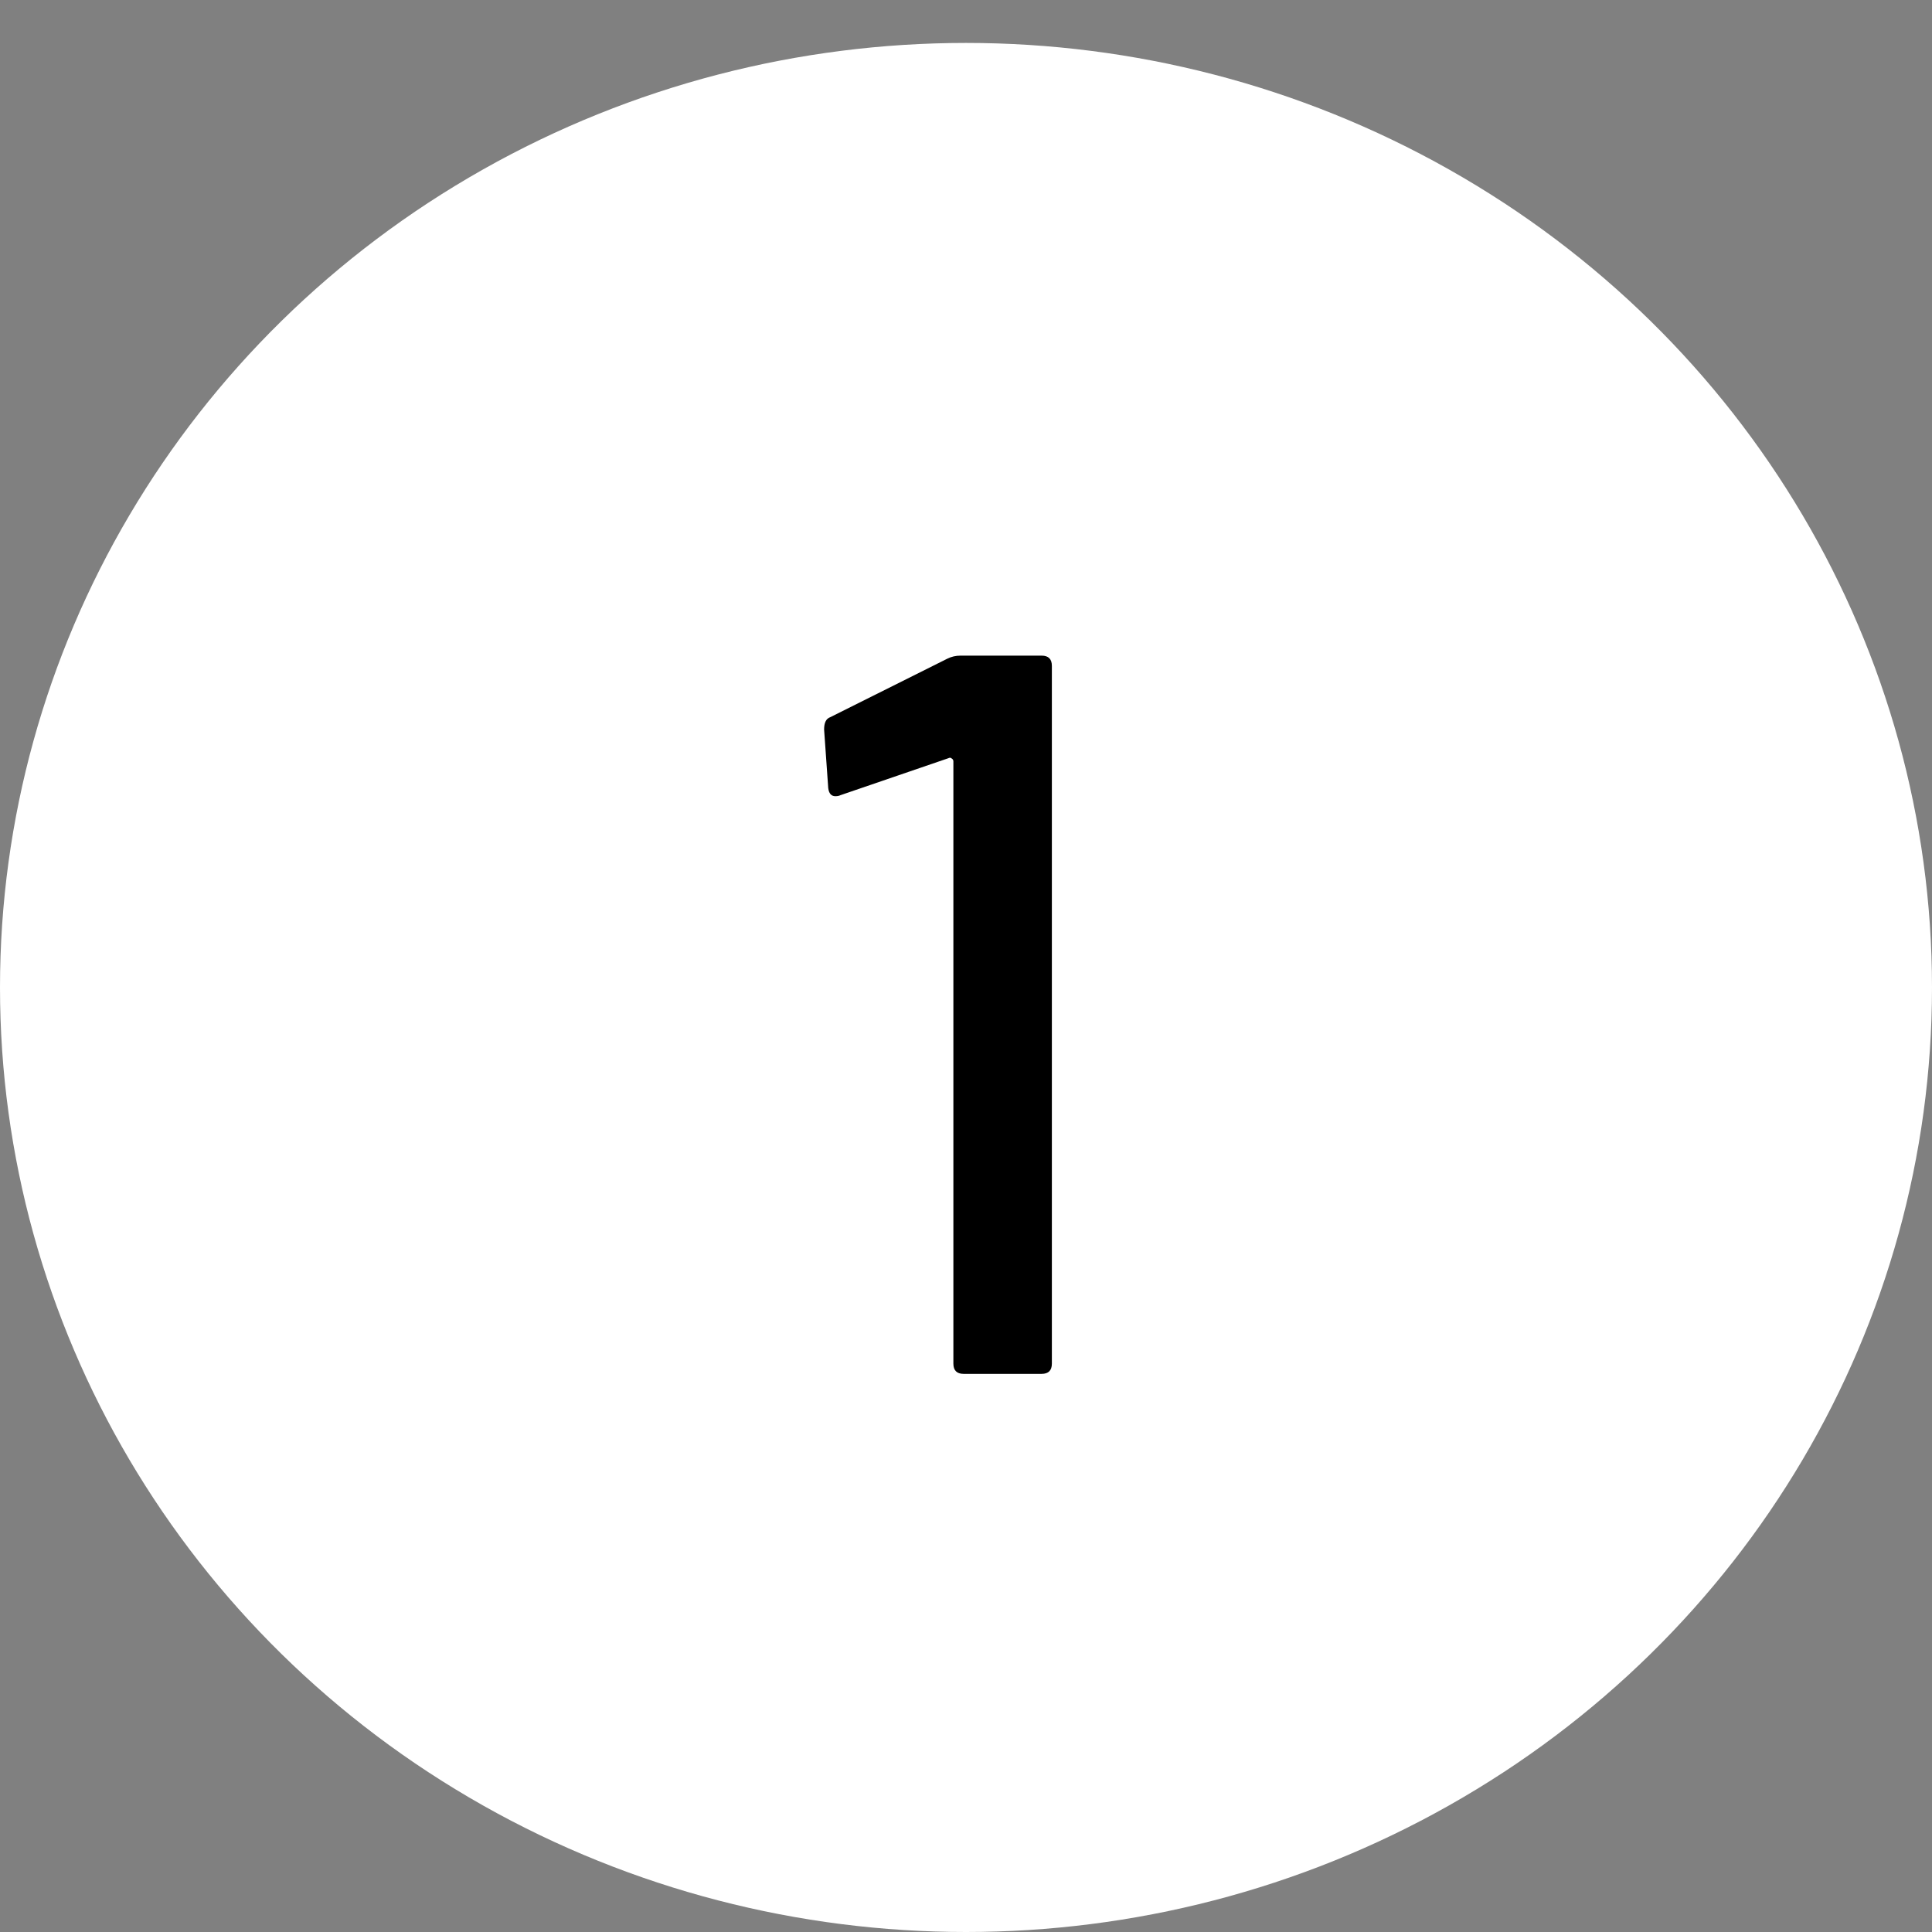
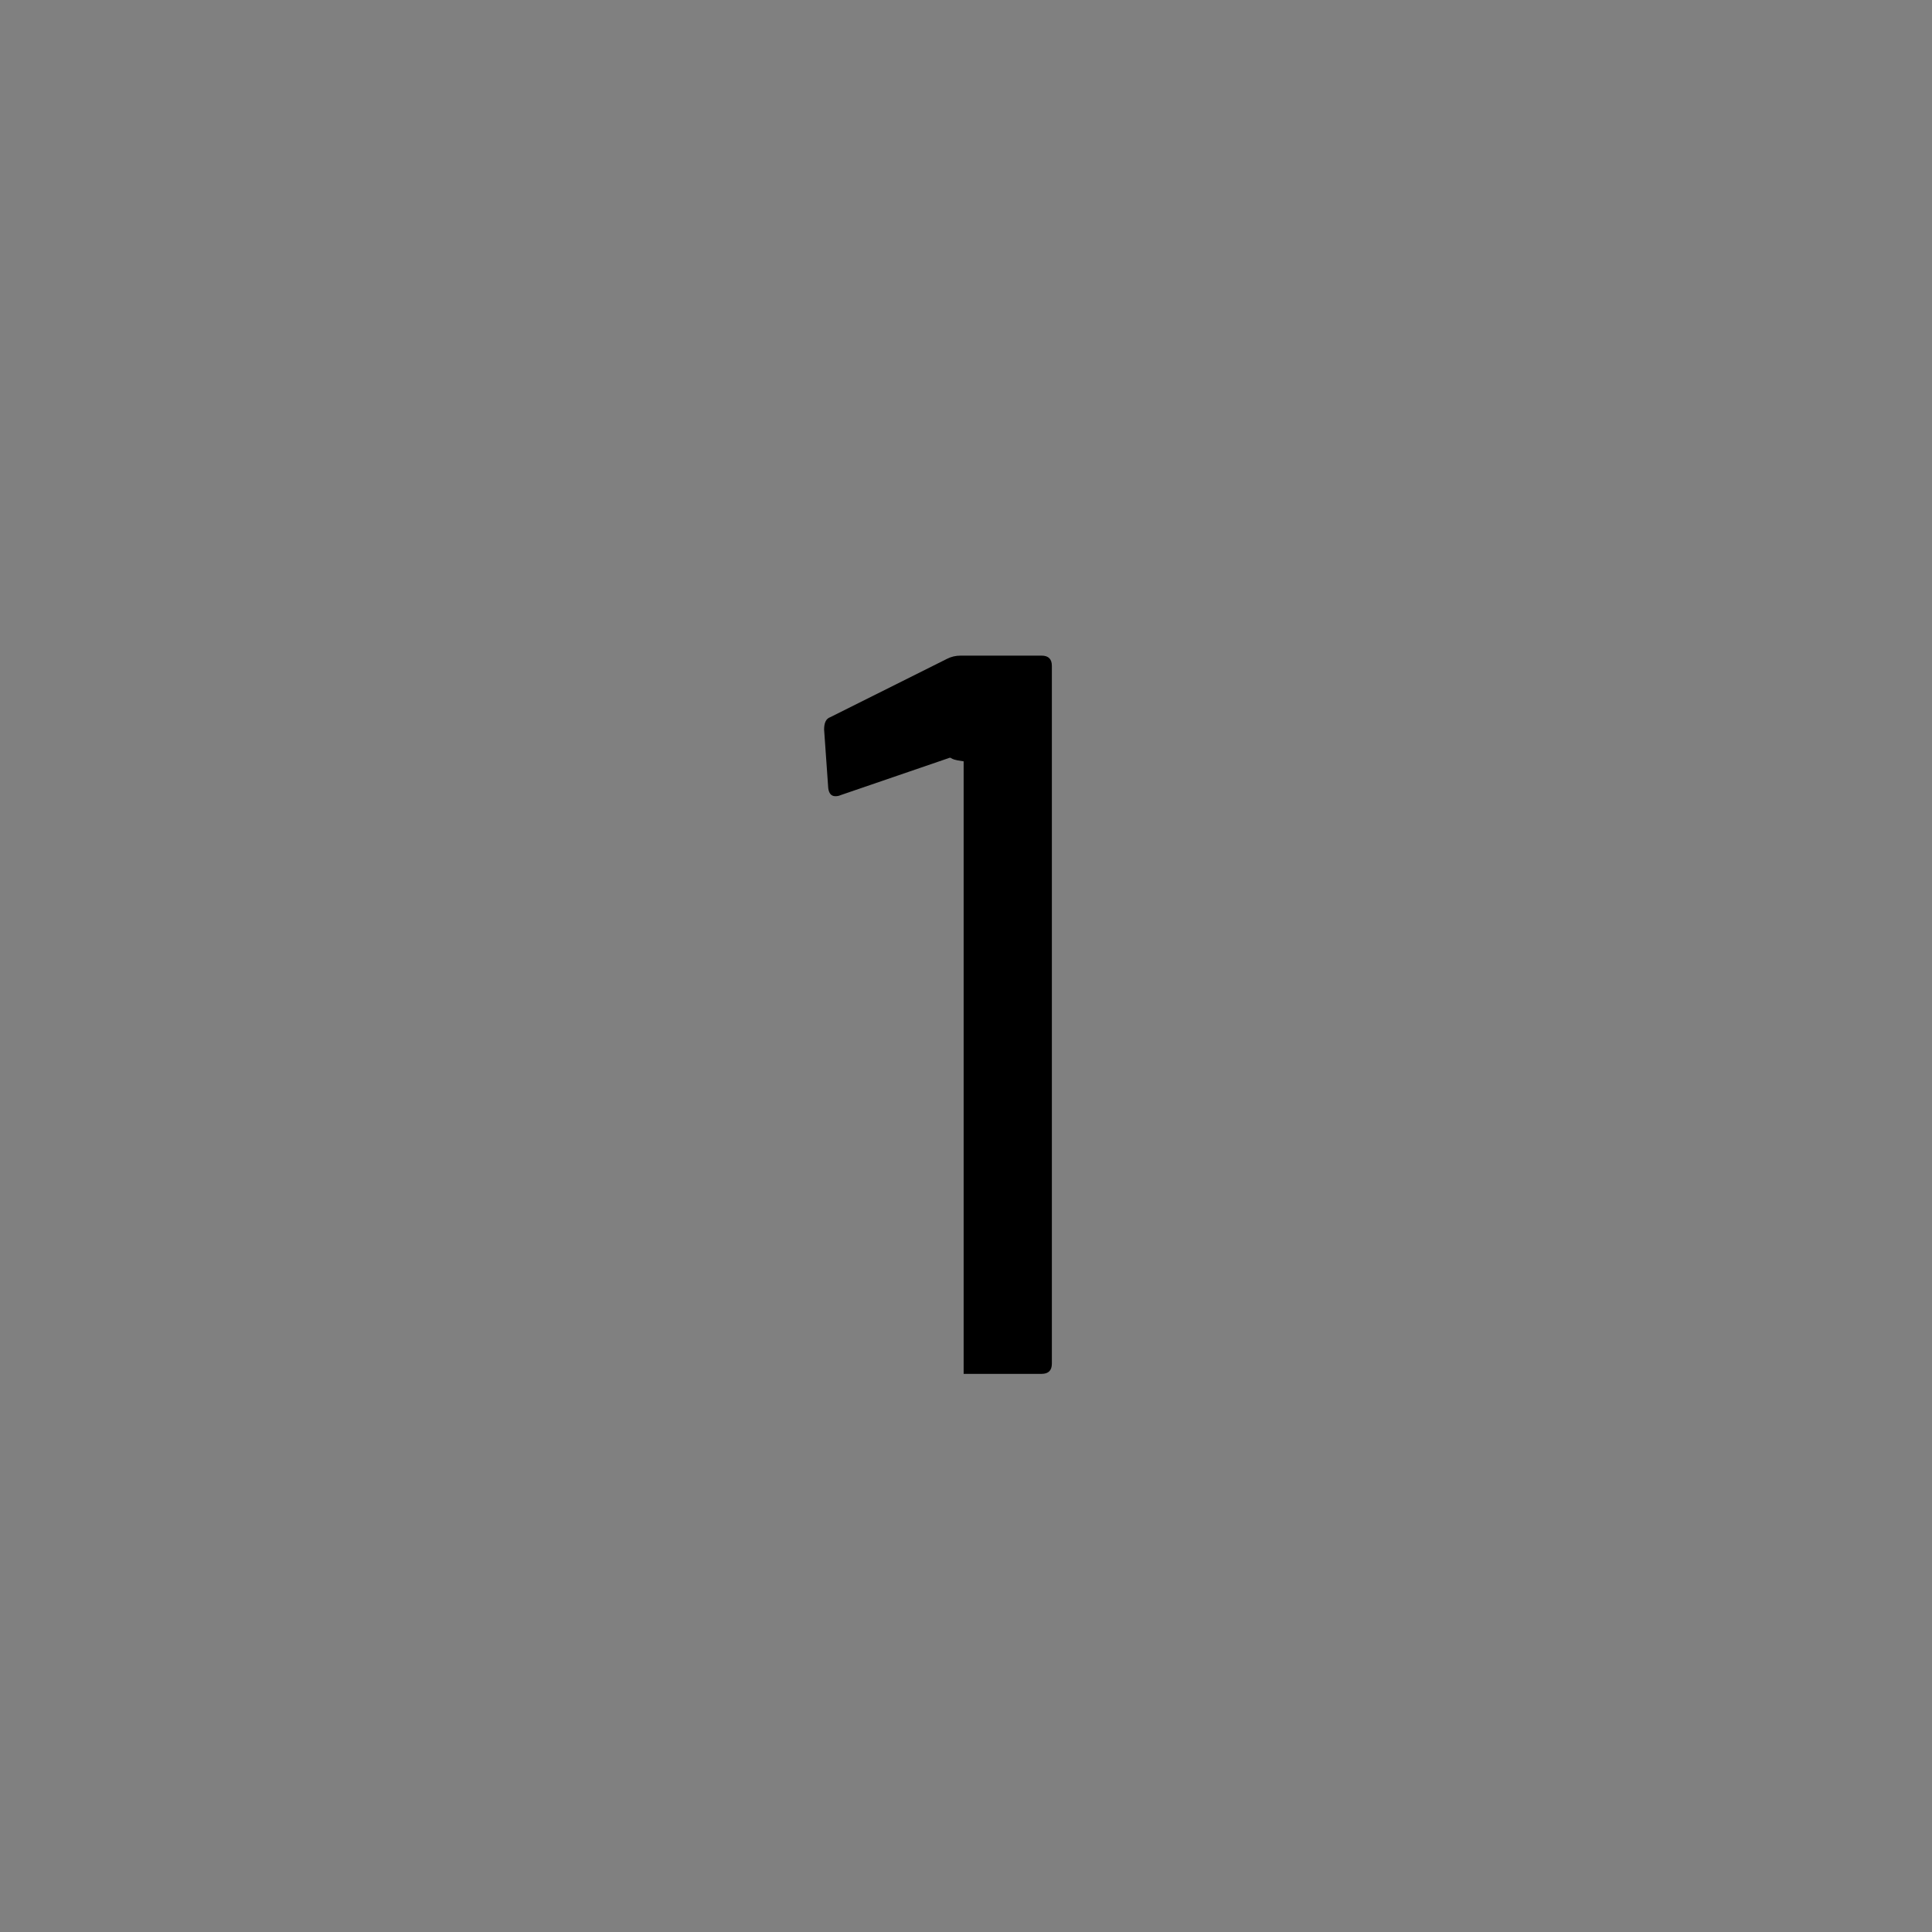
<svg xmlns="http://www.w3.org/2000/svg" width="45" height="45" viewBox="0 0 45 45" fill="none">
  <rect x="0" y="0" width="45" height="45" fill="#808080" stroke="none" />
-   <ellipse cx="22.5" cy="23" rx="22.5" ry="22" fill="white" />
-   <path d="M22.063 15.343C22.158 15.295 22.262 15.271 22.373 15.271H24.261C24.421 15.271 24.5 15.351 24.5 15.51V31.761C24.5 31.92 24.421 32 24.261 32H22.445C22.286 32 22.206 31.92 22.206 31.761V17.733C22.206 17.701 22.19 17.677 22.158 17.661C22.142 17.645 22.119 17.645 22.087 17.661L19.577 18.521C19.545 18.537 19.506 18.545 19.458 18.545C19.362 18.545 19.306 18.481 19.291 18.354L19.195 16.992C19.195 16.832 19.243 16.737 19.338 16.705L22.063 15.343Z" fill="black" />
+   <path d="M22.063 15.343C22.158 15.295 22.262 15.271 22.373 15.271H24.261C24.421 15.271 24.5 15.351 24.5 15.51V31.761C24.5 31.92 24.421 32 24.261 32H22.445V17.733C22.206 17.701 22.19 17.677 22.158 17.661C22.142 17.645 22.119 17.645 22.087 17.661L19.577 18.521C19.545 18.537 19.506 18.545 19.458 18.545C19.362 18.545 19.306 18.481 19.291 18.354L19.195 16.992C19.195 16.832 19.243 16.737 19.338 16.705L22.063 15.343Z" fill="black" />
</svg>